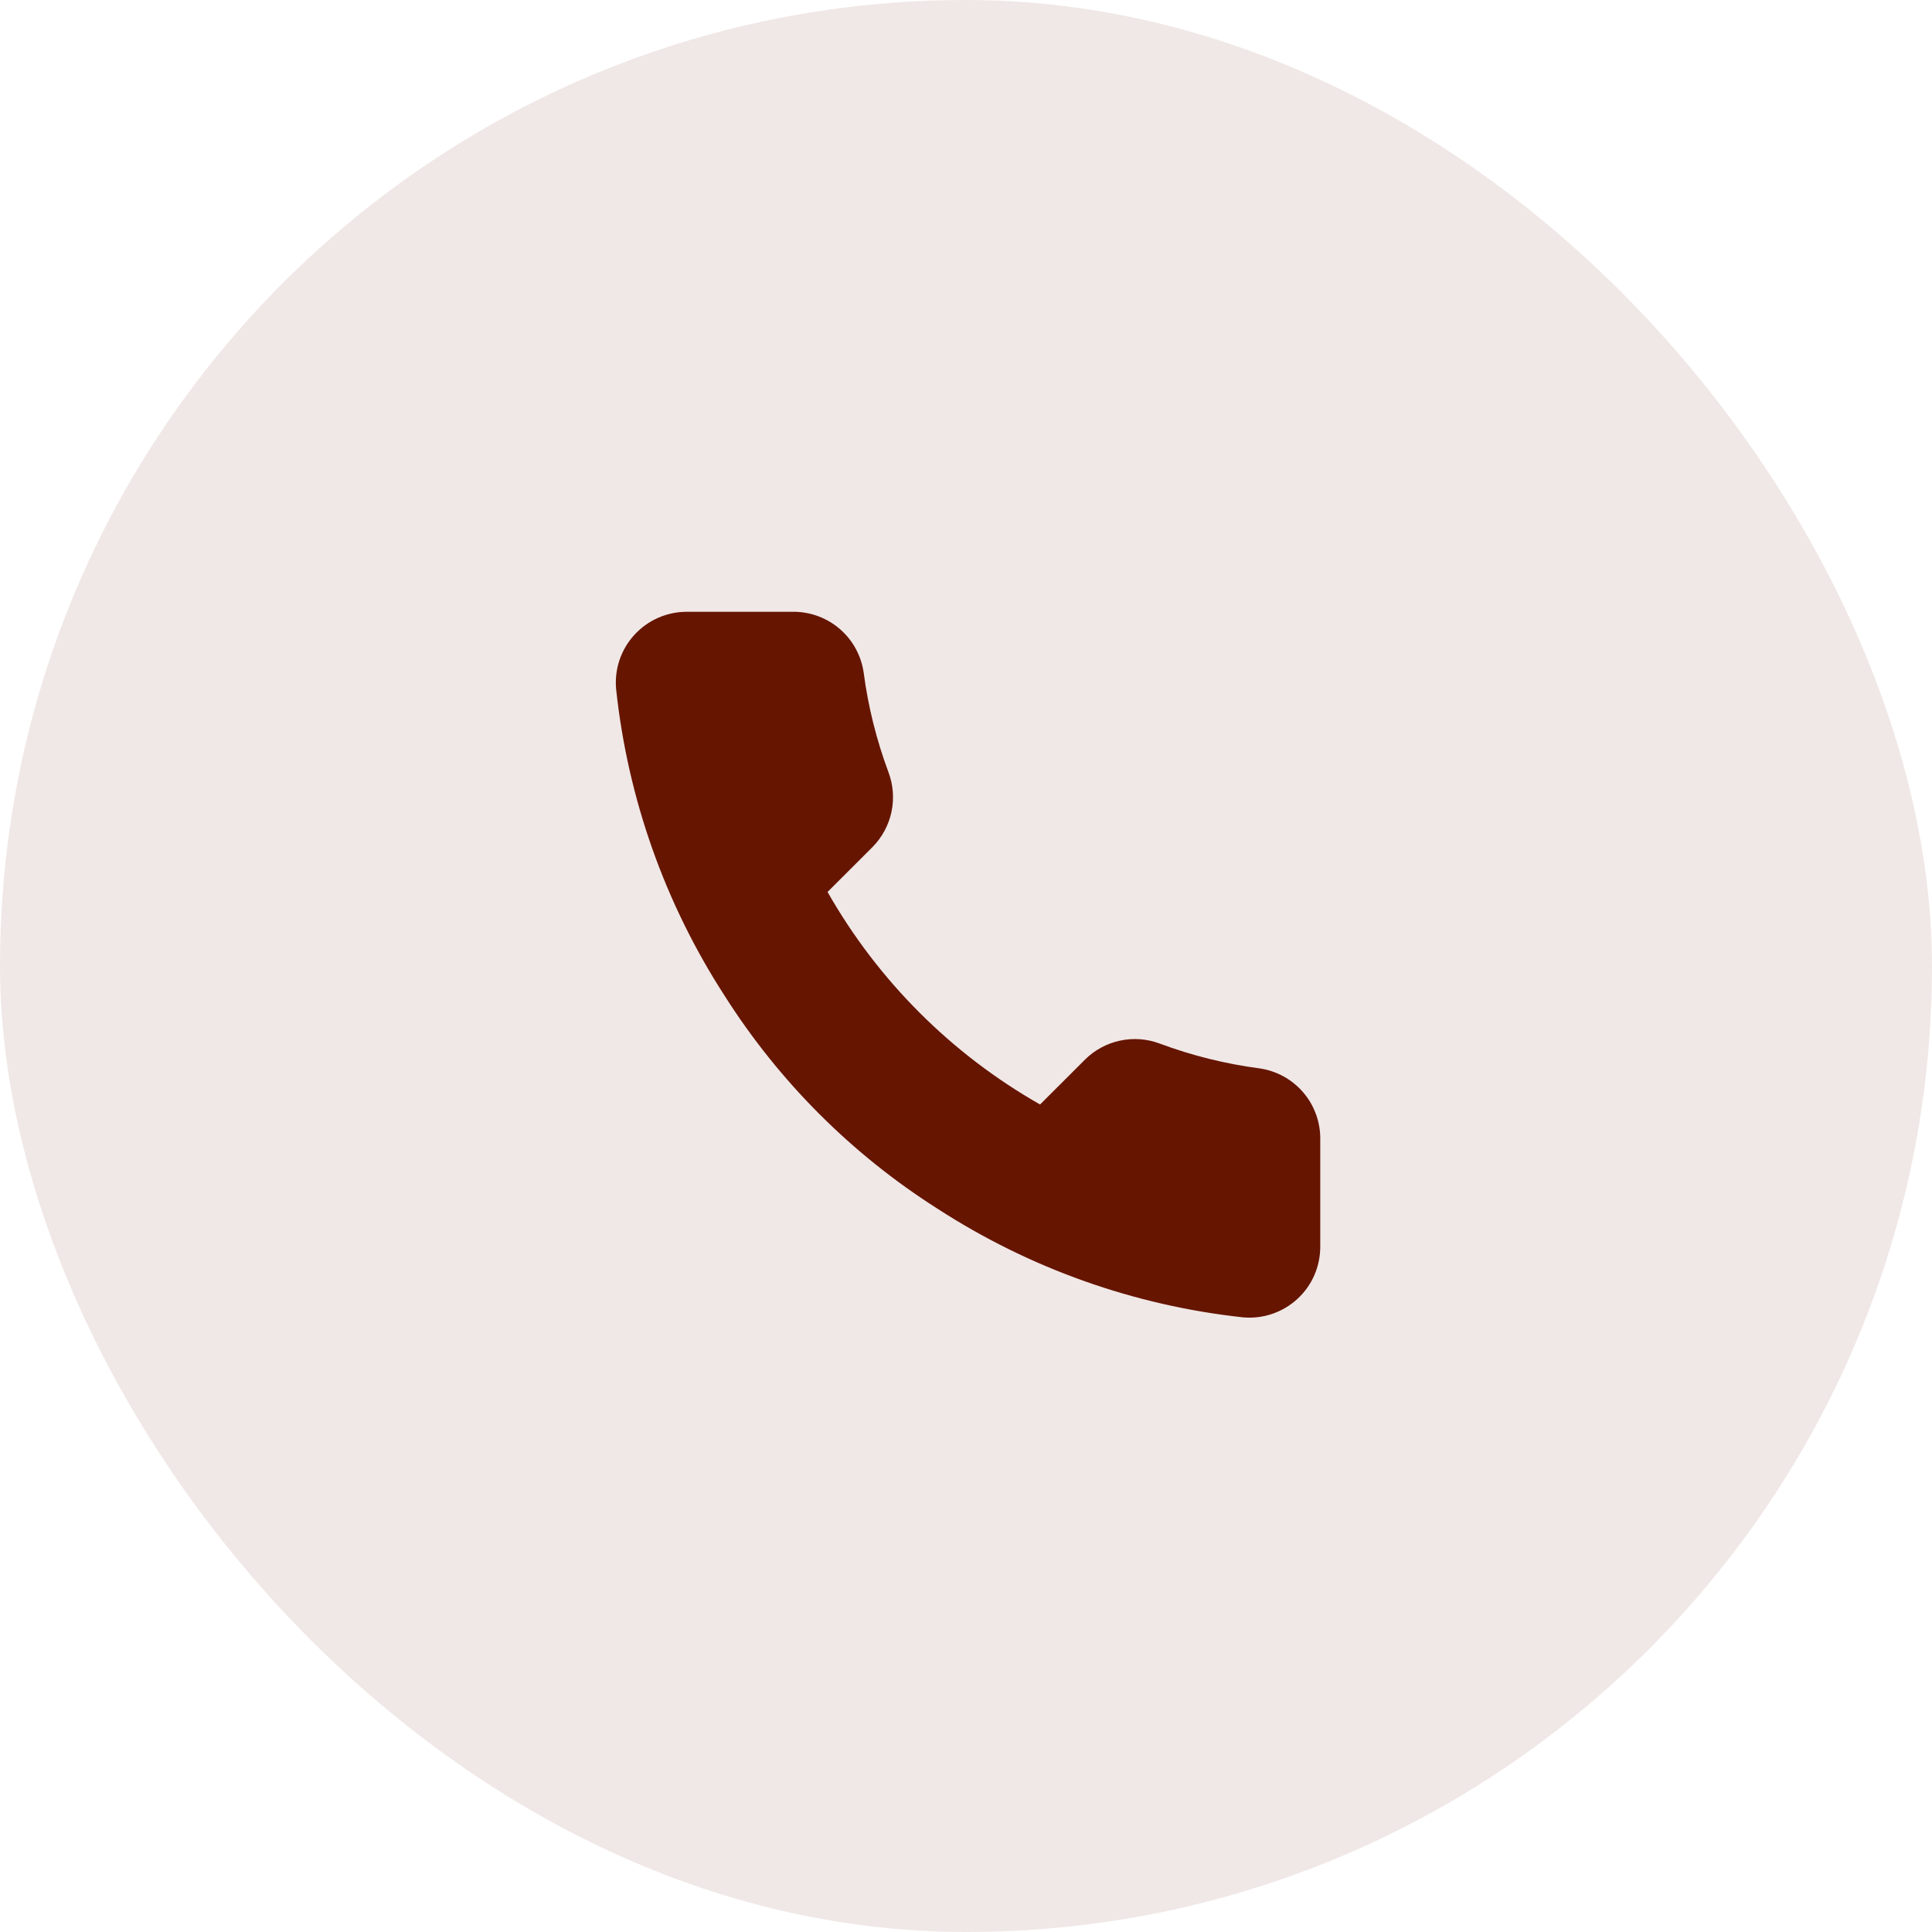
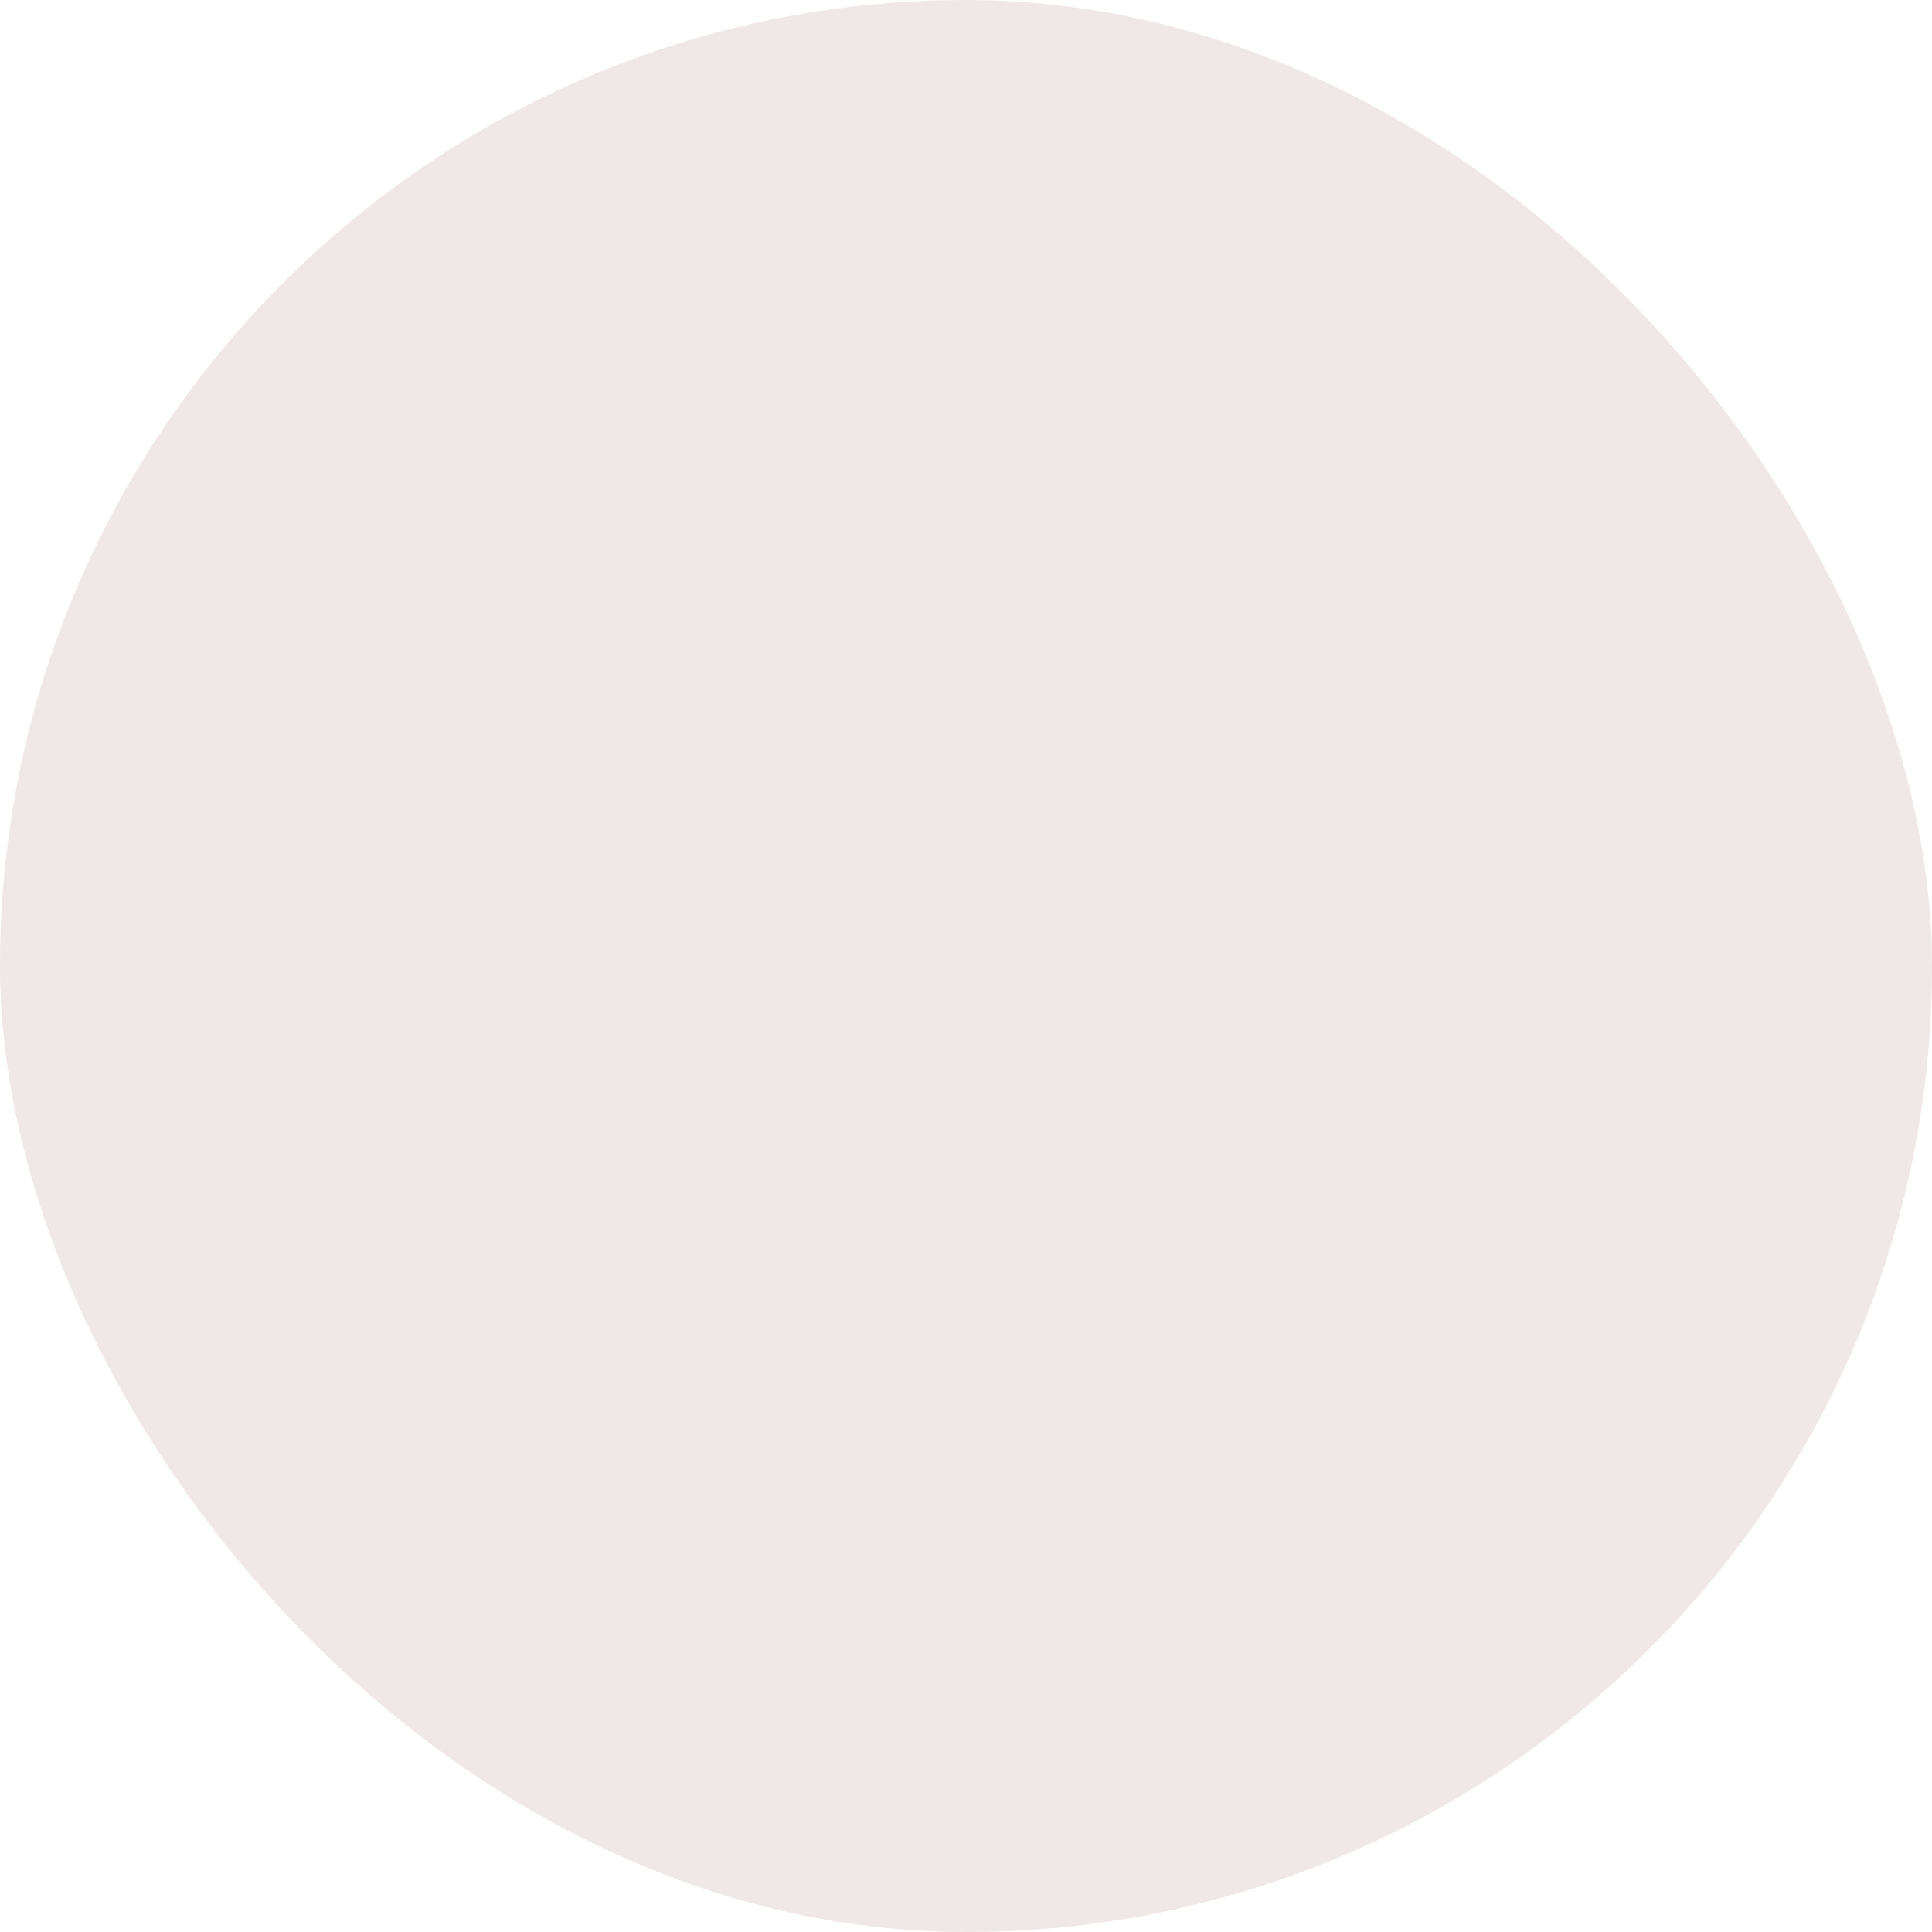
<svg xmlns="http://www.w3.org/2000/svg" width="50" height="50" viewBox="0 0 50 50" fill="none">
  <g data-figma-bg-blur-radius="9.6">
    <rect width="50" height="50" rx="25" fill="#661501" fill-opacity="0.1" />
-     <path d="M34.168 29.51V32.26C34.169 32.515 34.117 32.768 34.015 33.002C33.913 33.236 33.763 33.446 33.574 33.618C33.386 33.791 33.164 33.922 32.922 34.004C32.681 34.086 32.424 34.116 32.17 34.093C29.349 33.787 26.64 32.823 24.259 31.279C22.044 29.872 20.166 27.994 18.759 25.779C17.21 23.388 16.246 20.665 15.945 17.832C15.922 17.578 15.952 17.323 16.033 17.081C16.115 16.84 16.245 16.619 16.417 16.431C16.588 16.243 16.797 16.093 17.03 15.99C17.263 15.887 17.515 15.834 17.769 15.833H20.519C20.964 15.829 21.395 15.986 21.733 16.277C22.07 16.567 22.29 16.97 22.352 17.41C22.468 18.29 22.684 19.154 22.994 19.986C23.117 20.314 23.144 20.671 23.071 21.013C22.998 21.356 22.828 21.671 22.582 21.92L21.417 23.084C22.722 25.379 24.622 27.279 26.917 28.584L28.082 27.42C28.331 27.174 28.645 27.004 28.988 26.931C29.331 26.858 29.688 26.884 30.016 27.008C30.847 27.318 31.712 27.533 32.592 27.649C33.037 27.712 33.444 27.936 33.734 28.279C34.025 28.622 34.179 29.061 34.168 29.51Z" fill="#661501" />
  </g>
  <defs>
    <clipPath id="bgblur_0_4_103805_clip_path" transform="translate(9.6 9.6)">
-       <rect width="50" height="50" rx="25" />
-     </clipPath>
+       </clipPath>
  </defs>
</svg>